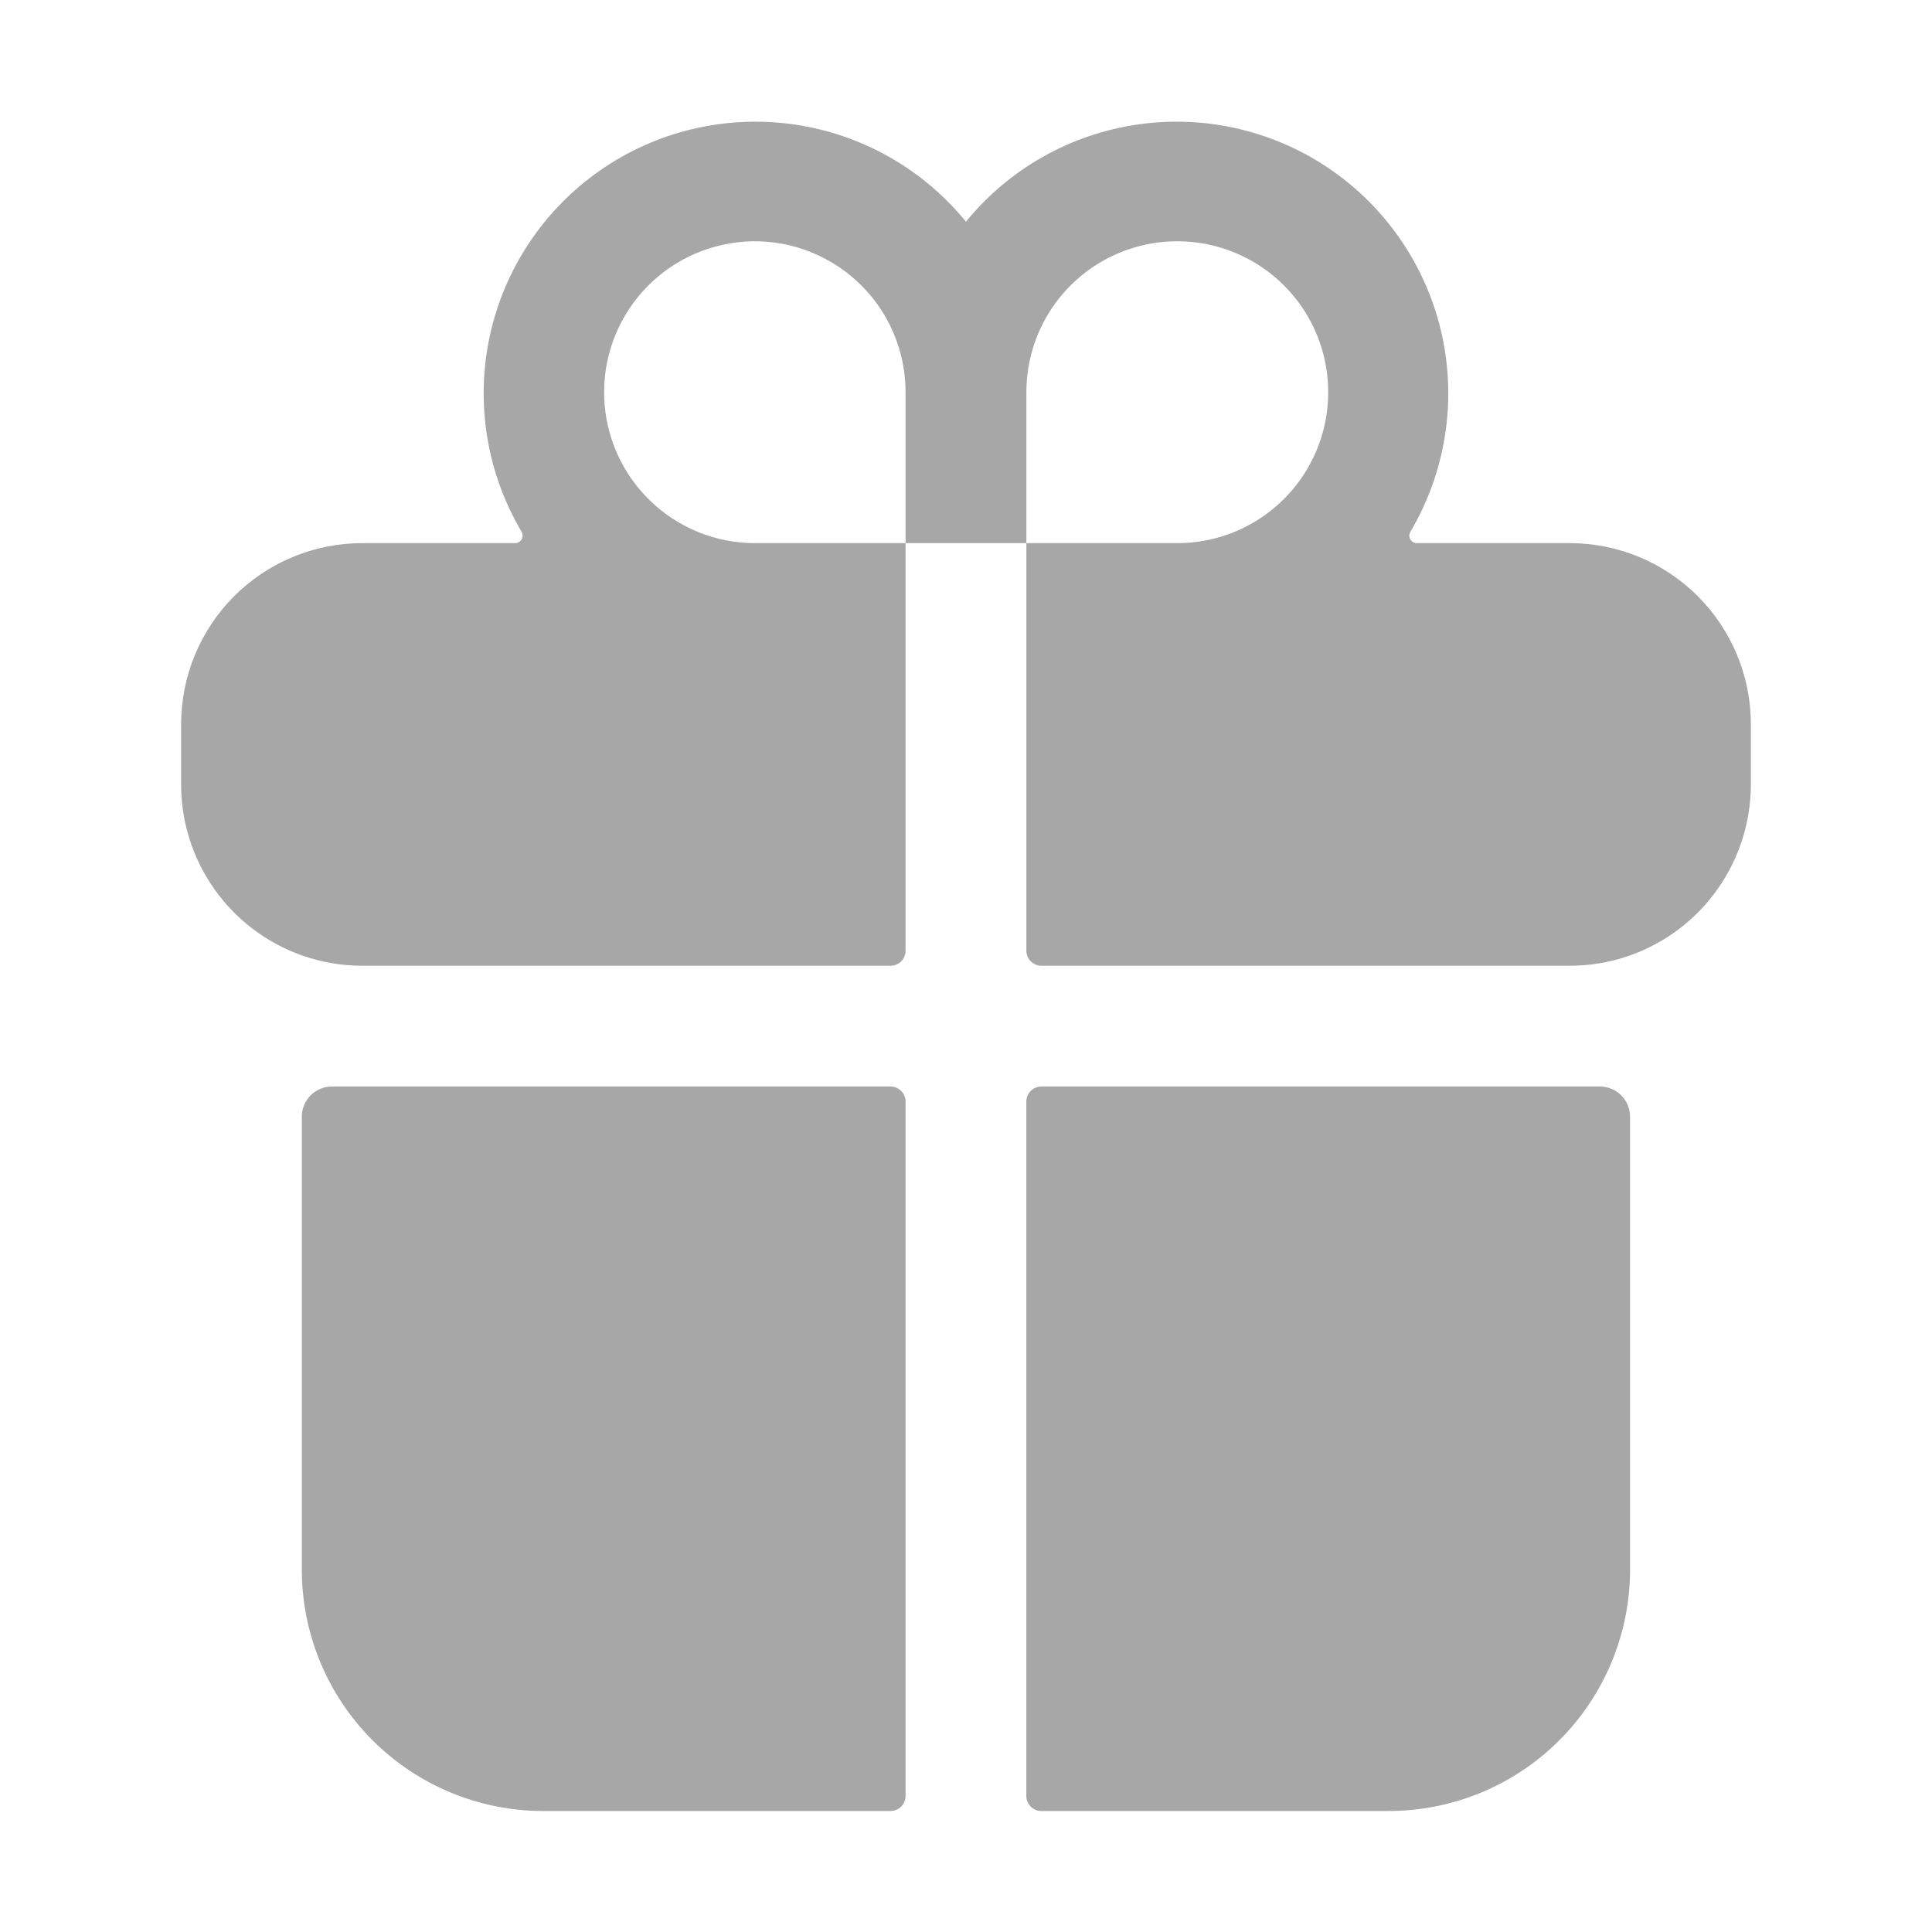
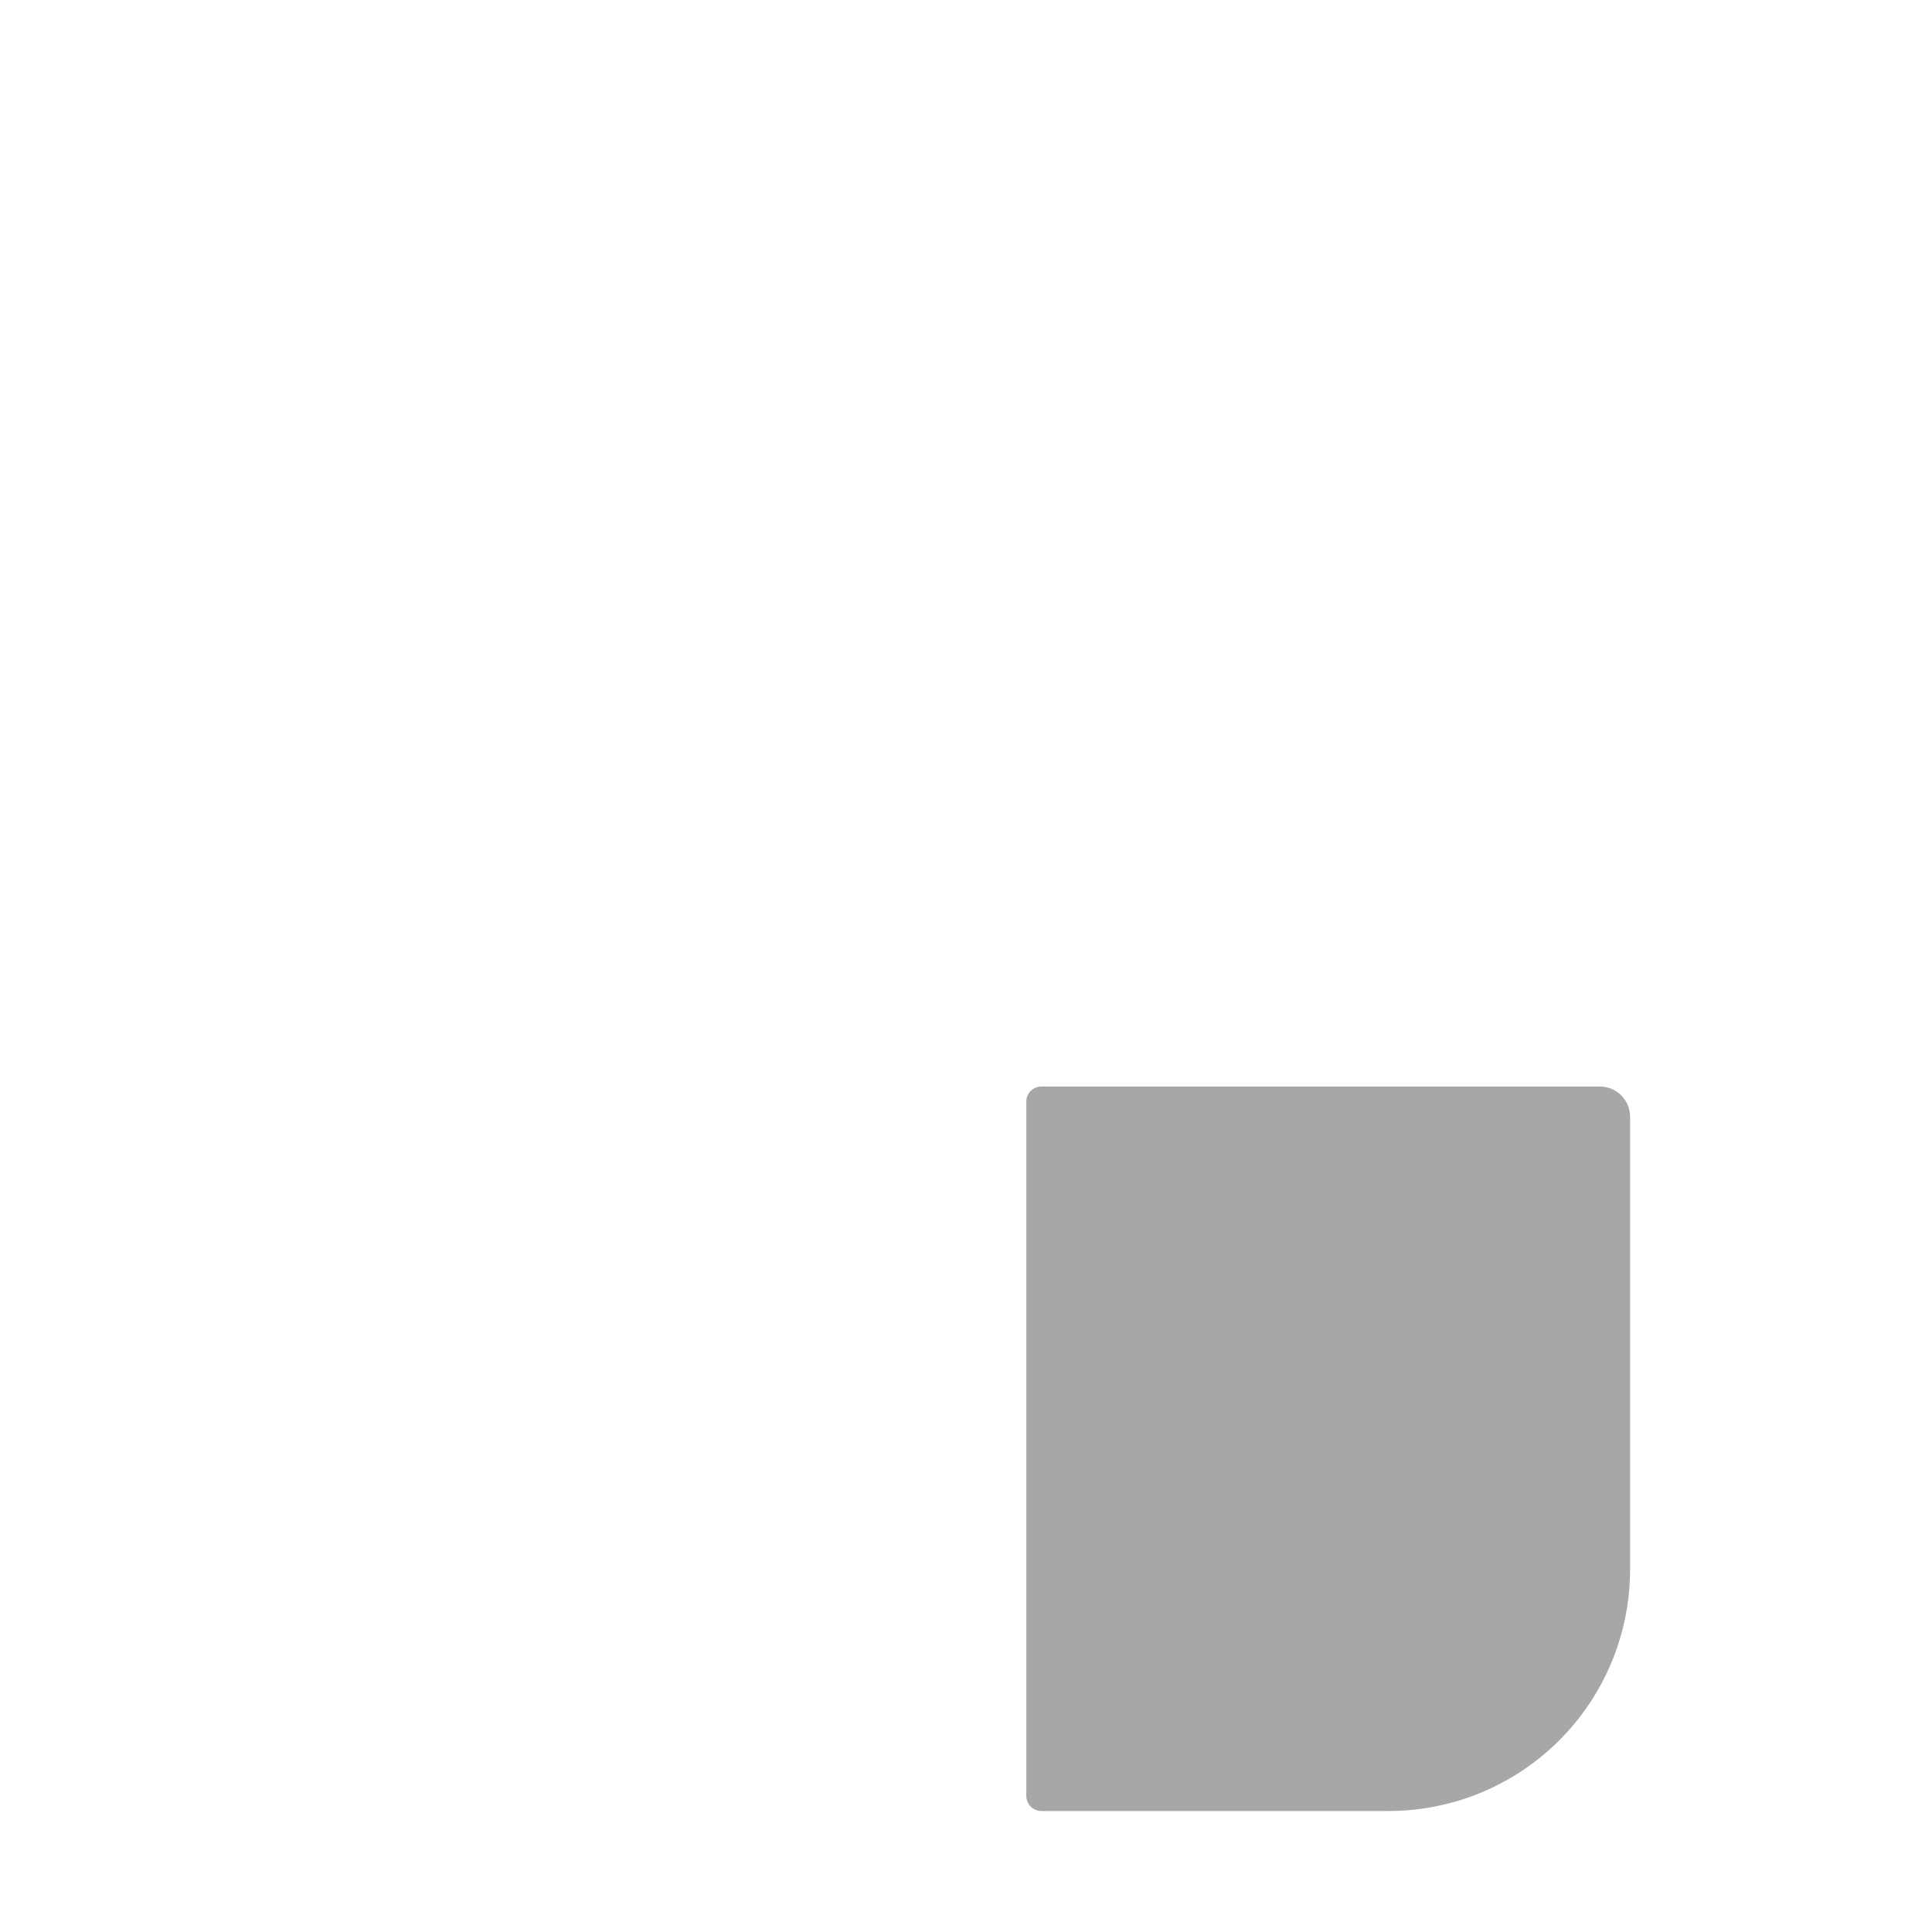
<svg xmlns="http://www.w3.org/2000/svg" width="32" height="32" viewBox="0 0 32 32" fill="none">
-   <path d="M4.999 25.996C4.999 27.057 5.42 28.074 6.171 28.825C6.921 29.575 7.938 29.996 8.999 29.996H14.749C14.815 29.996 14.879 29.97 14.926 29.923C14.973 29.876 14.999 29.812 14.999 29.746V18.246C14.999 18.18 14.973 18.116 14.926 18.069C14.879 18.022 14.815 17.996 14.749 17.996H5.499C5.366 17.996 5.239 18.049 5.145 18.142C5.052 18.236 4.999 18.363 4.999 18.496V25.996Z" fill="#A7A7A7" />
-   <path d="M14.999 15.746V8.996H17V15.746C17 15.812 17.026 15.876 17.073 15.923C17.12 15.97 17.183 15.996 17.25 15.996H26C26.34 15.996 26.678 15.938 27 15.824C27.584 15.617 28.09 15.234 28.448 14.727C28.806 14.221 28.999 13.616 29 12.996V11.996C29 11.2 28.683 10.438 28.121 9.875C27.558 9.312 26.795 8.996 26 8.996H23.466C23.444 8.996 23.423 8.99 23.404 8.979C23.385 8.968 23.37 8.952 23.359 8.933C23.348 8.914 23.343 8.892 23.343 8.871C23.343 8.849 23.349 8.828 23.36 8.809C23.938 7.832 24.126 6.672 23.886 5.562C23.645 4.453 22.994 3.475 22.063 2.825C21.132 2.175 19.989 1.902 18.865 2.059C17.74 2.216 16.717 2.792 15.999 3.672C15.282 2.792 14.259 2.216 13.134 2.059C12.009 1.902 10.867 2.175 9.936 2.825C9.005 3.475 8.354 4.453 8.113 5.562C7.873 6.672 8.061 7.832 8.64 8.809C8.65 8.828 8.656 8.849 8.656 8.871C8.656 8.892 8.651 8.914 8.64 8.933C8.629 8.952 8.614 8.968 8.595 8.979C8.576 8.99 8.555 8.996 8.533 8.996H6C5.204 8.996 4.441 9.312 3.878 9.875C3.316 10.438 3 11.2 3 11.996V12.996C3 13.616 3.193 14.221 3.551 14.727C3.909 15.234 4.415 15.617 5 15.824C5.321 15.938 5.659 15.996 6 15.996H14.749C14.816 15.996 14.879 15.97 14.926 15.923C14.973 15.876 14.999 15.812 14.999 15.746ZM17 6.496C17 6.002 17.146 5.518 17.421 5.107C17.695 4.696 18.086 4.376 18.543 4.186C19 3.997 19.502 3.948 19.987 4.044C20.472 4.141 20.918 4.379 21.267 4.728C21.617 5.078 21.855 5.523 21.951 6.008C22.048 6.493 21.998 6.996 21.809 7.453C21.62 7.91 21.3 8.3 20.888 8.575C20.477 8.85 19.994 8.996 19.5 8.996H17V6.496ZM12.321 4.002C12.663 3.978 13.007 4.024 13.331 4.138C13.655 4.253 13.952 4.432 14.203 4.666C14.454 4.9 14.655 5.183 14.792 5.498C14.929 5.813 14.999 6.153 14.999 6.496V8.996H12.499C11.853 8.995 11.232 8.743 10.768 8.293C10.303 7.844 10.031 7.232 10.008 6.586C9.984 5.94 10.212 5.31 10.644 4.828C11.075 4.347 11.676 4.051 12.321 4.003V4.002Z" fill="#A7A7A7" />
  <path d="M17.249 29.996H22.999C24.06 29.996 25.077 29.575 25.827 28.825C26.578 28.074 26.999 27.057 26.999 25.996V18.496C26.999 18.363 26.946 18.236 26.853 18.142C26.759 18.049 26.632 17.996 26.499 17.996H17.249C17.183 17.996 17.119 18.022 17.072 18.069C17.025 18.116 16.999 18.18 16.999 18.246V29.746C16.999 29.812 17.025 29.876 17.072 29.923C17.119 29.97 17.183 29.996 17.249 29.996Z" fill="#A7A7A7" />
</svg>